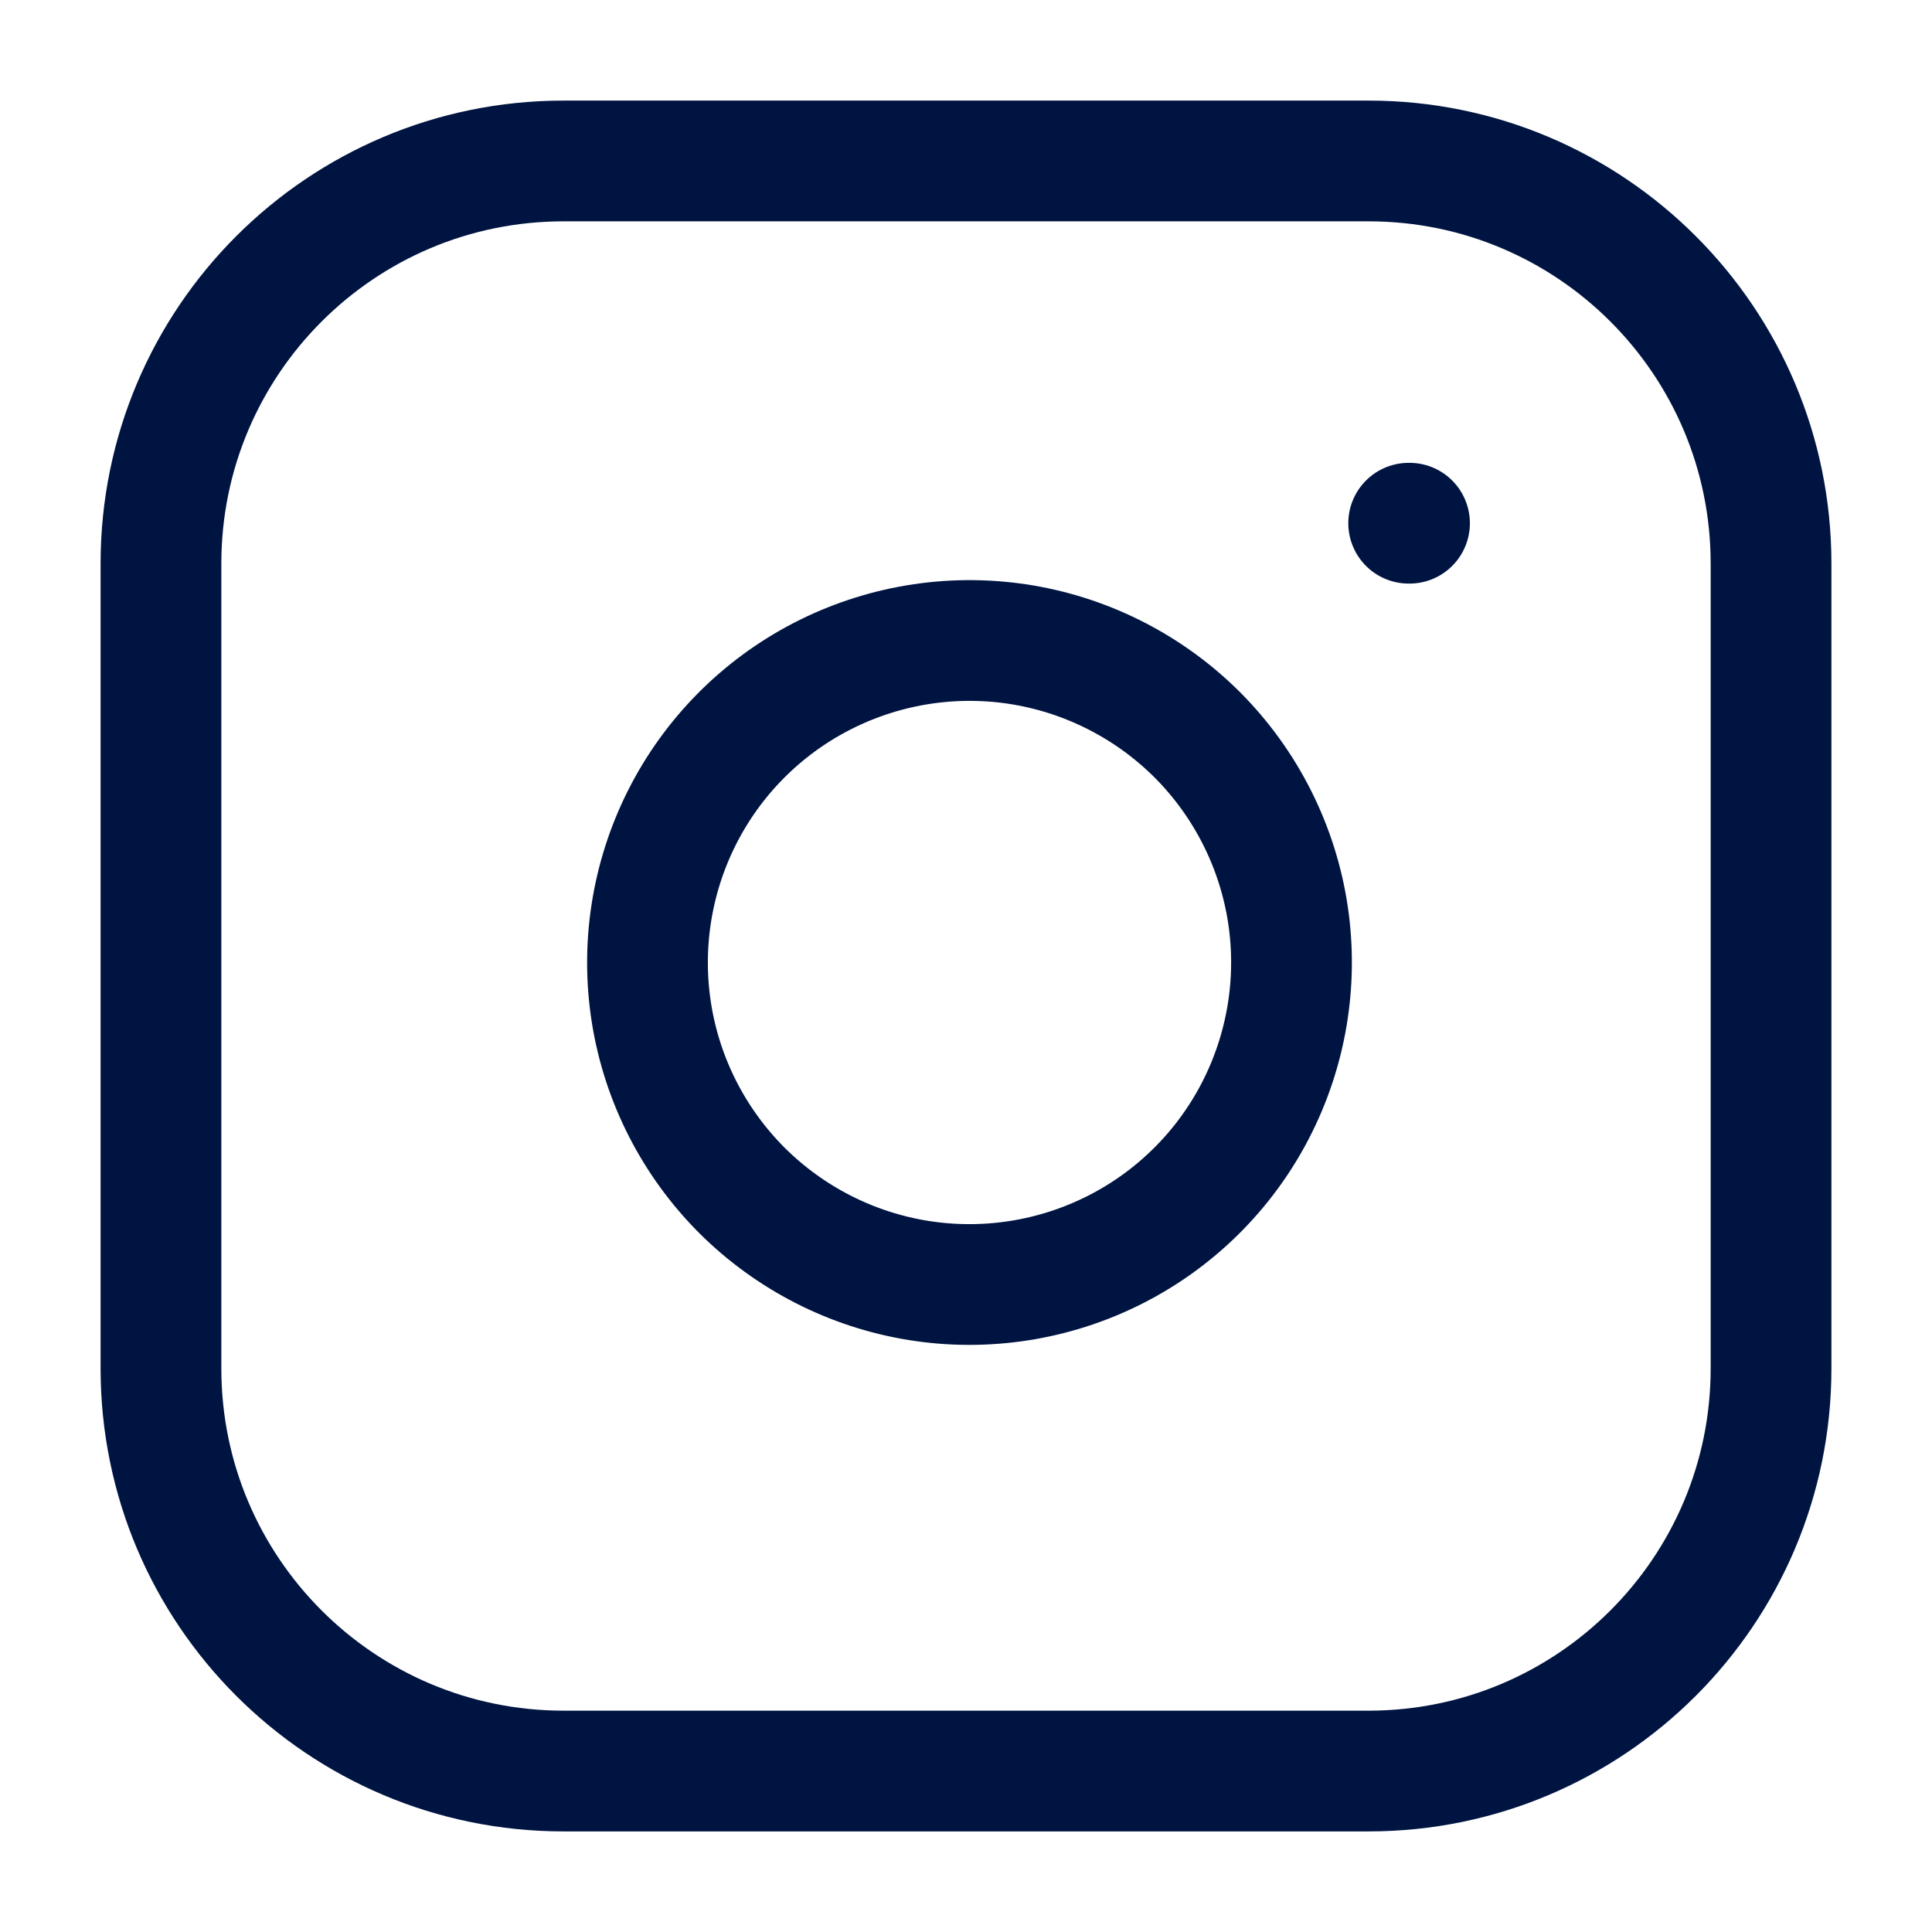
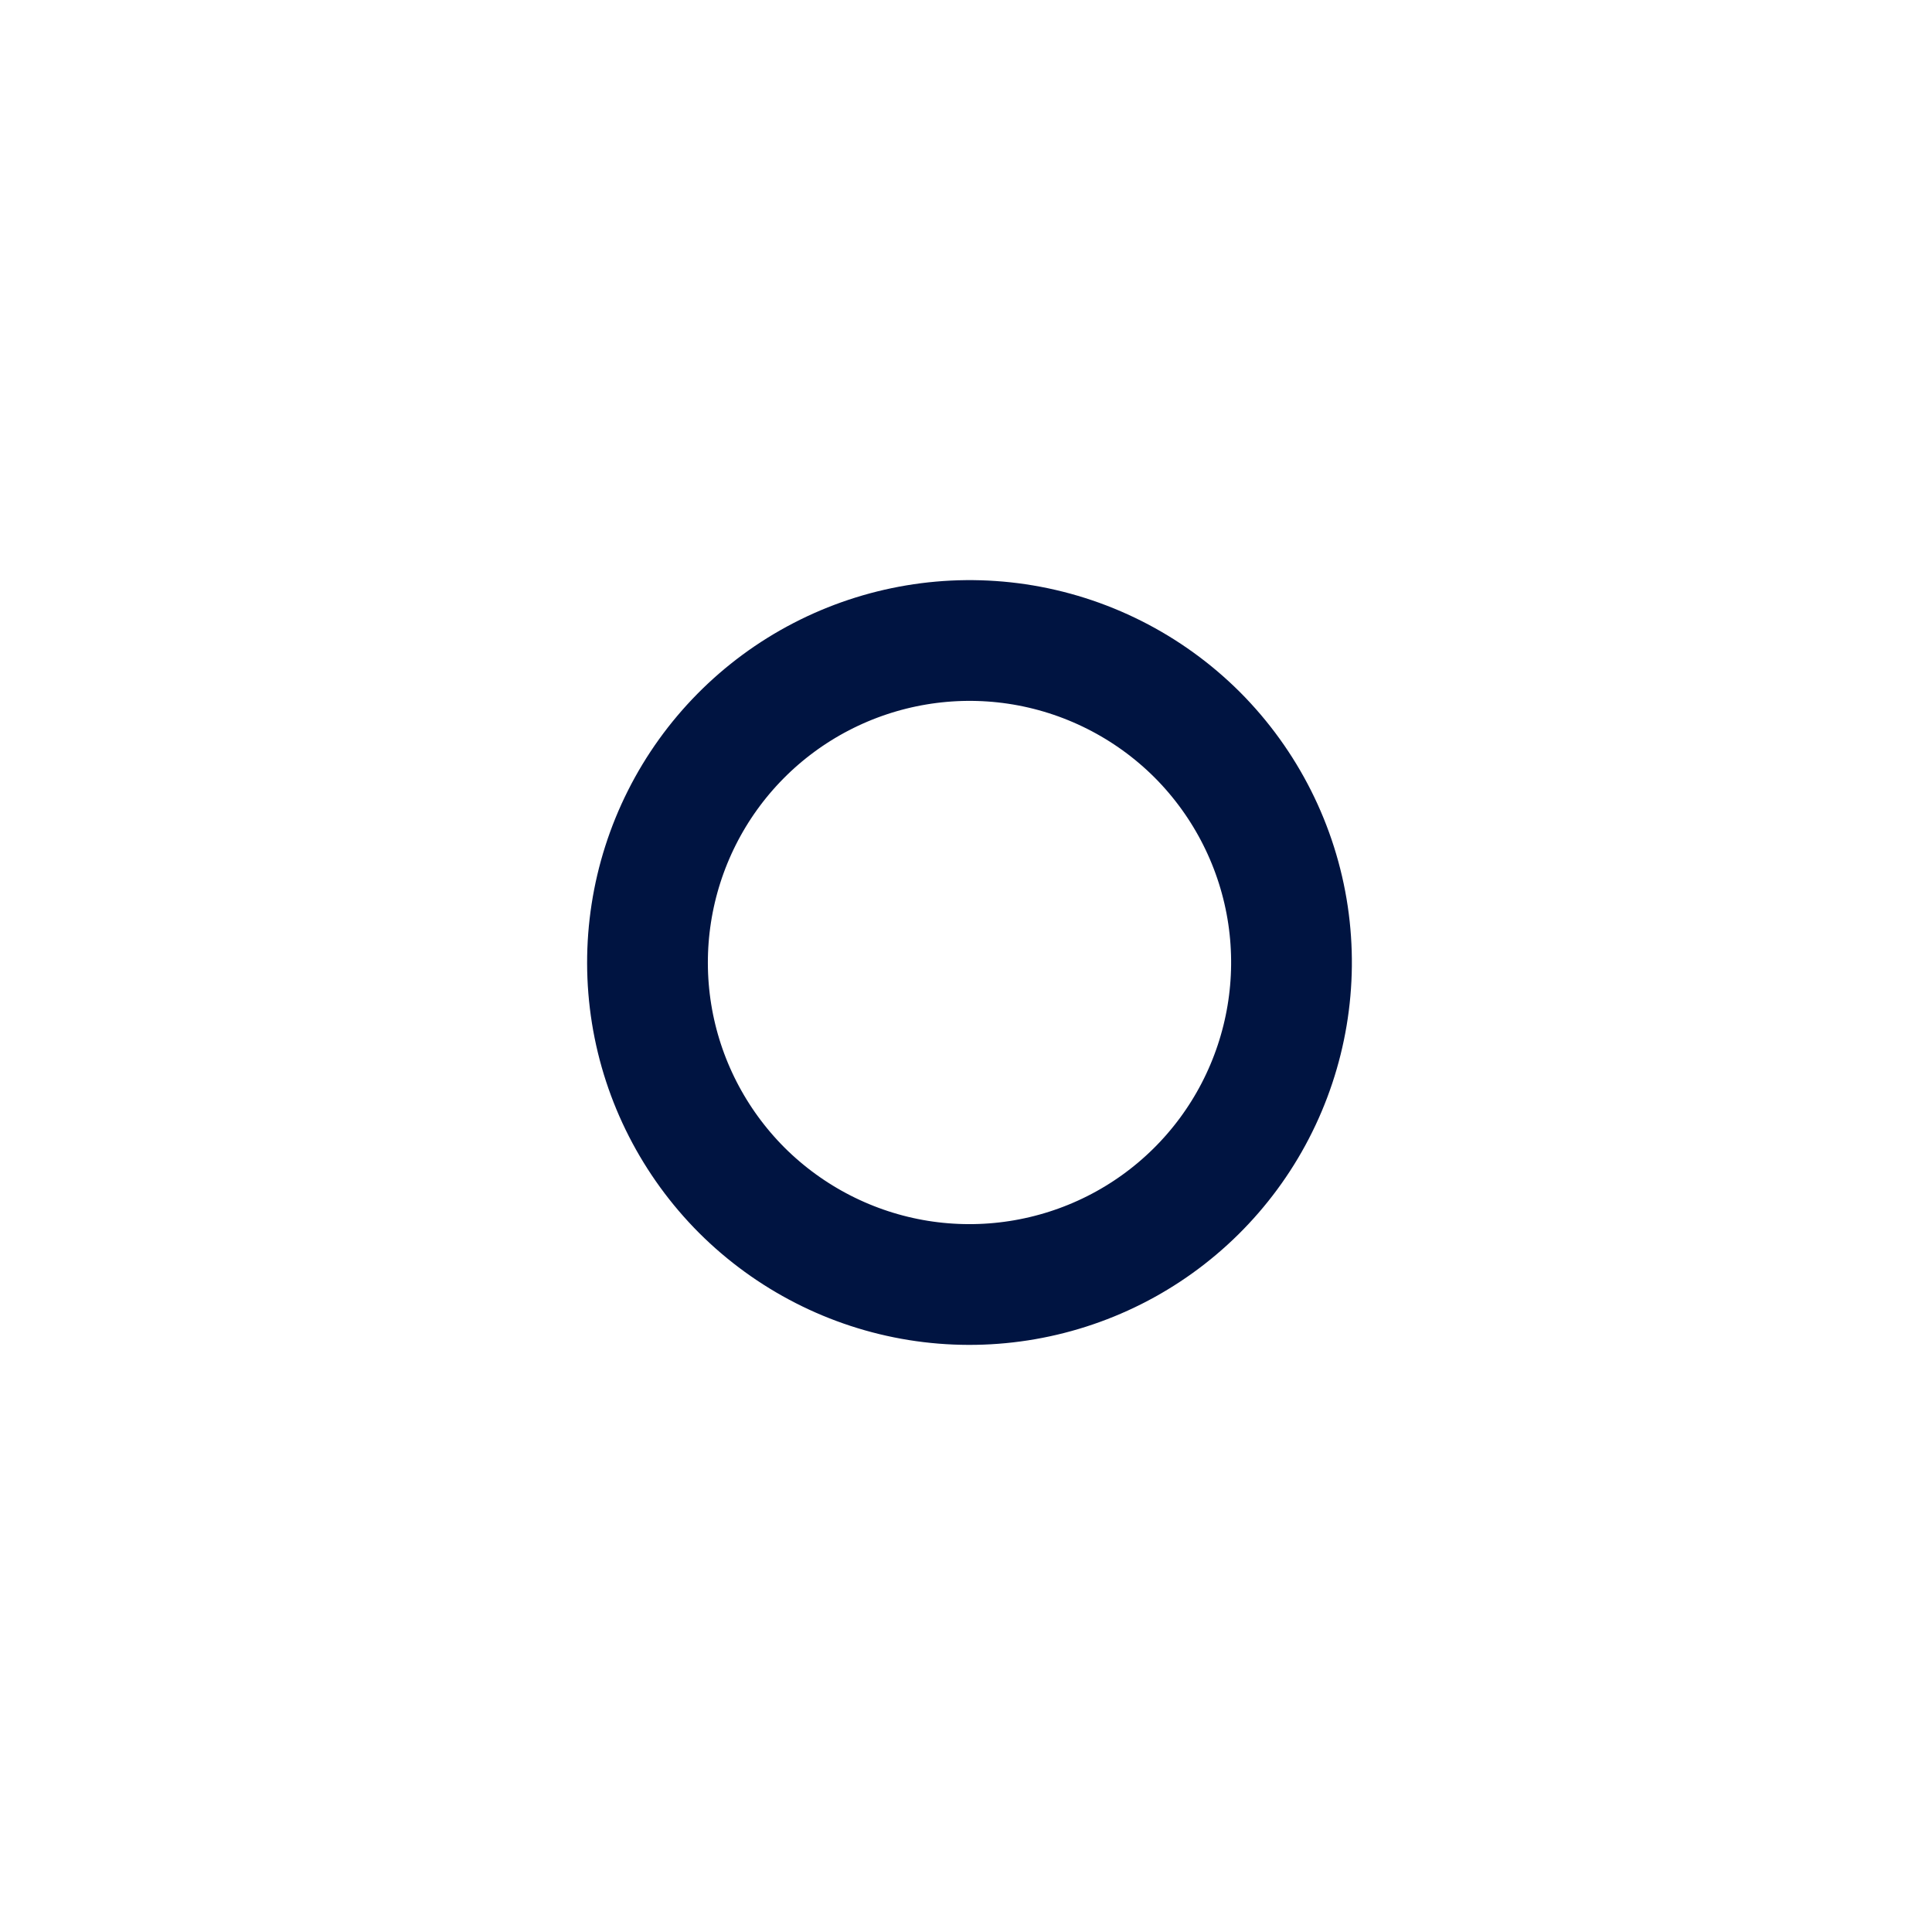
<svg xmlns="http://www.w3.org/2000/svg" width="16" height="16" viewBox="0 0 16 16" fill="none">
  <g clip-path="url(#clip0_1_1148)">
-     <path d="M11.334 1.333H4.667C2.826 1.333 1.333 2.826 1.333 4.667V11.333C1.333 13.174 2.826 14.667 4.667 14.667H11.334C13.174 14.667 14.667 13.174 14.667 11.333V4.667C14.667 2.826 13.174 1.333 11.334 1.333Z" stroke="#001441" stroke-linecap="round" stroke-linejoin="round" />
    <path d="M10.667 7.58C10.749 8.135 10.654 8.701 10.396 9.199C10.138 9.697 9.729 10.101 9.228 10.353C8.727 10.605 8.159 10.693 7.605 10.604C7.052 10.515 6.54 10.253 6.143 9.857C5.747 9.46 5.485 8.949 5.396 8.395C5.307 7.841 5.395 7.273 5.647 6.772C5.899 6.271 6.303 5.862 6.801 5.604C7.299 5.346 7.865 5.251 8.42 5.333C8.986 5.417 9.51 5.681 9.915 6.085C10.319 6.49 10.583 7.014 10.667 7.58Z" stroke="#001441" stroke-linecap="round" stroke-linejoin="round" />
-     <path d="M11.666 4.333H11.673" stroke="#001441" stroke-linecap="round" stroke-linejoin="round" />
  </g>
  <defs>
    <clipPath id="clip0_1_1148">
      <rect width="16" height="16" fill="white" />
    </clipPath>
  </defs>
</svg>